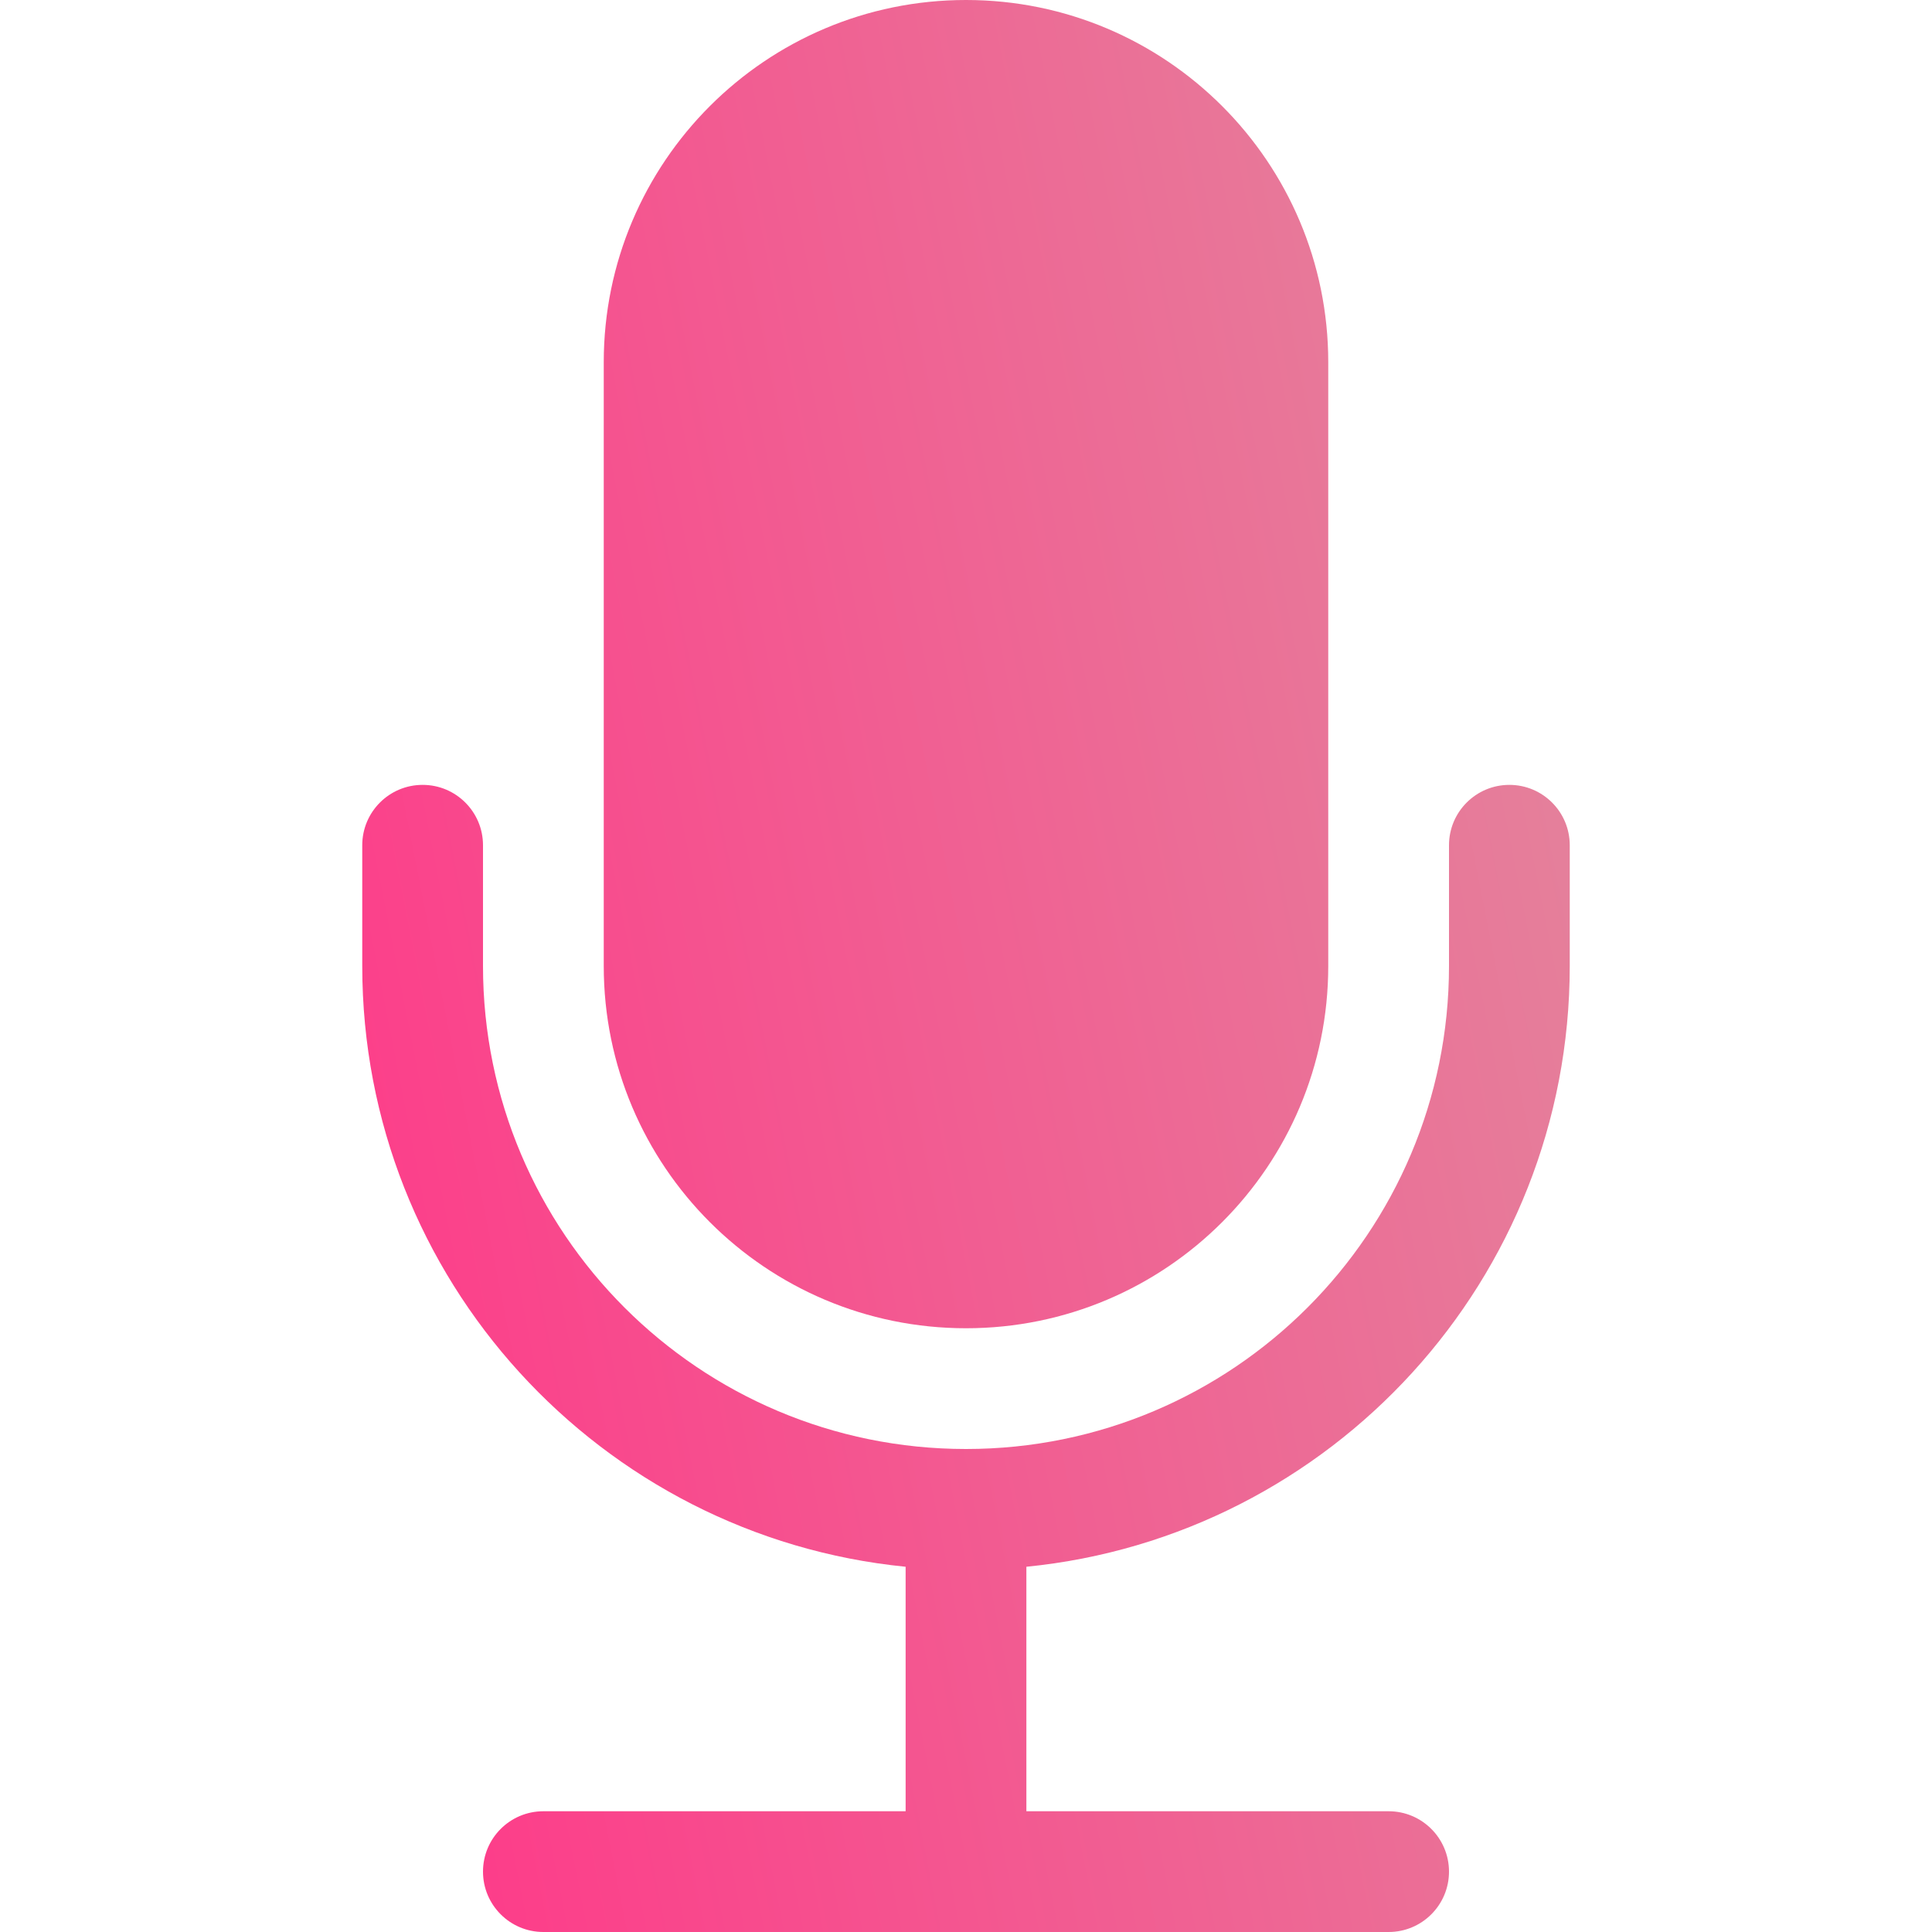
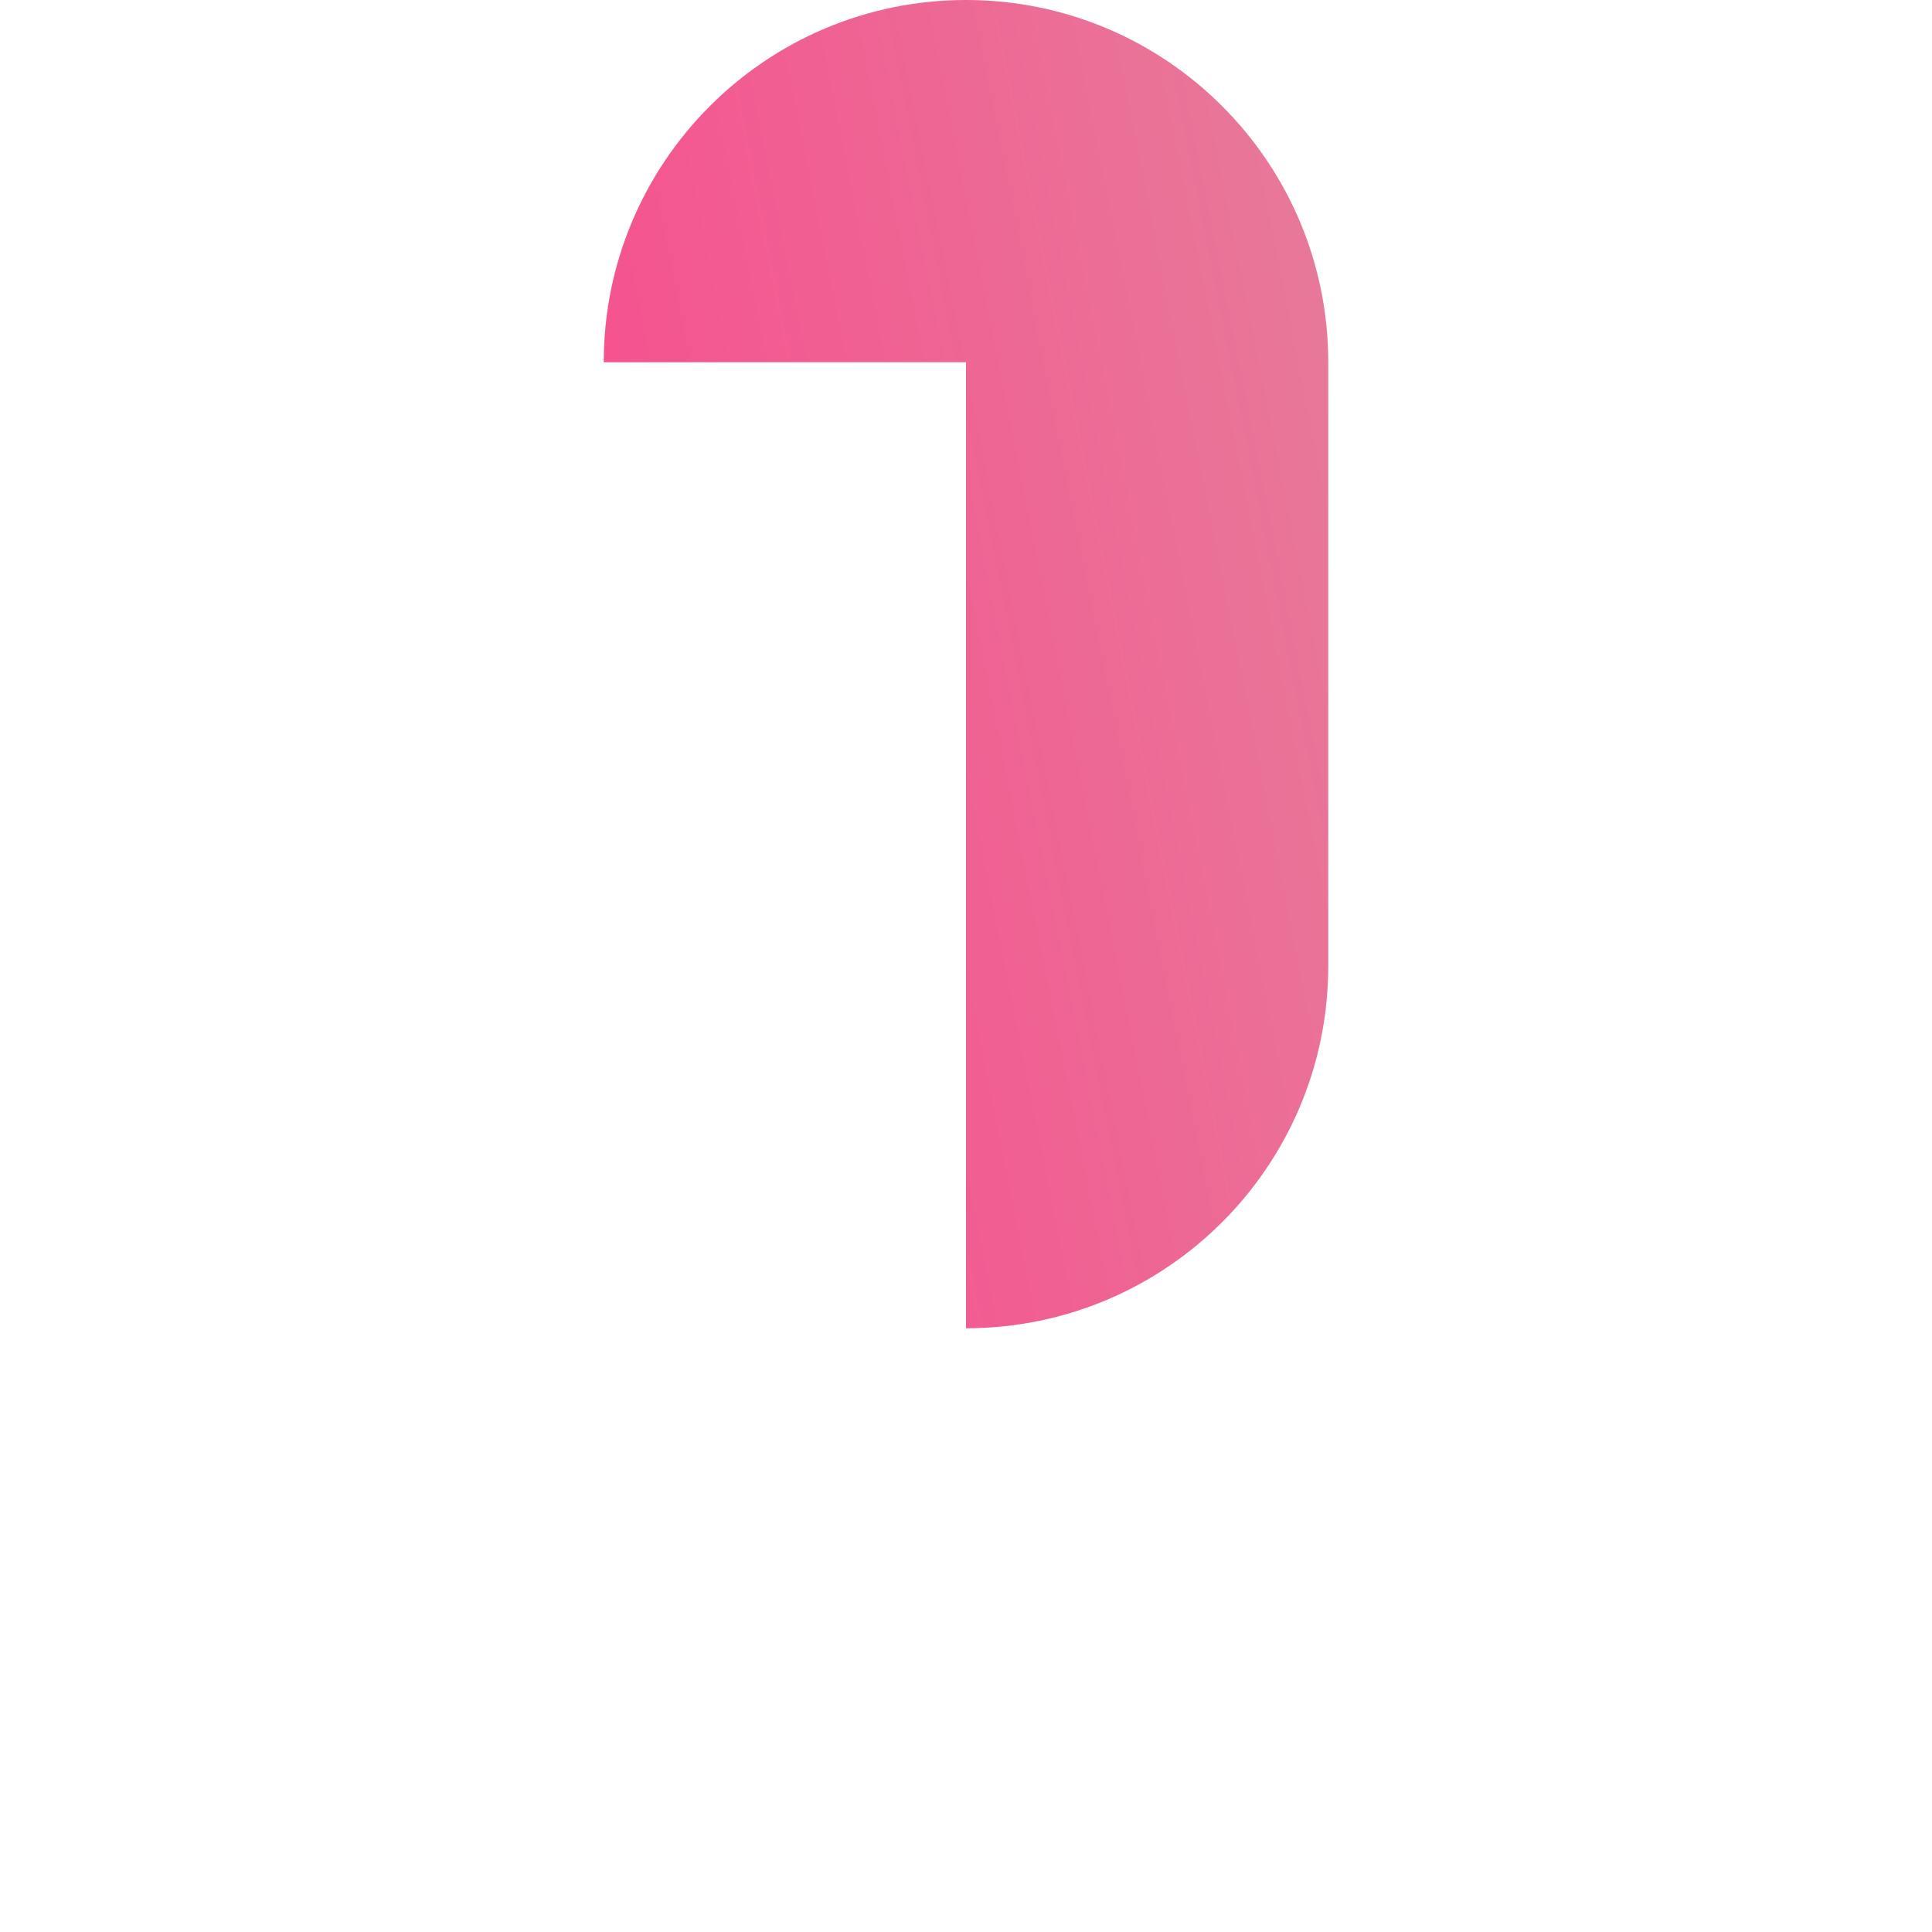
<svg xmlns="http://www.w3.org/2000/svg" width="64" height="64" viewBox="0 0 64 64" fill="none">
-   <path d="M20 12C20 5.373 25.373 0 32 0C38.627 0 44 5.373 44 12V32C44 38.627 38.627 44 32 44C25.373 44 20 38.627 20 32V12Z" fill="url(#paint0_linear_22_1762)" />
-   <path d="M14 26C15.105 26 16 26.895 16 28V32C16 40.837 23.163 48 32 48C40.837 48 48 40.837 48 32V28C48 26.895 48.895 26 50 26C51.105 26 52 26.895 52 28V32C52 42.371 44.107 50.898 34 51.901V60H46C47.105 60 48 60.895 48 62C48 63.105 47.105 64 46 64H18C16.895 64 16 63.105 16 62C16 60.895 16.895 60 18 60H30V51.901C19.893 50.898 12 42.371 12 32V28C12 26.895 12.895 26 14 26Z" fill="url(#paint1_linear_22_1762)" />
+   <path d="M20 12C20 5.373 25.373 0 32 0C38.627 0 44 5.373 44 12V32C44 38.627 38.627 44 32 44V12Z" fill="url(#paint0_linear_22_1762)" />
  <defs>
    <linearGradient id="paint0_linear_22_1762" x1="52" y1="0" x2="1.325" y2="10.021" gradientUnits="userSpaceOnUse">
      <stop stop-color="#E2889D" />
      <stop offset="1" stop-color="#FF3788" />
    </linearGradient>
    <linearGradient id="paint1_linear_22_1762" x1="52" y1="0" x2="1.325" y2="10.021" gradientUnits="userSpaceOnUse">
      <stop stop-color="#E2889D" />
      <stop offset="1" stop-color="#FF3788" />
    </linearGradient>
  </defs>
</svg>